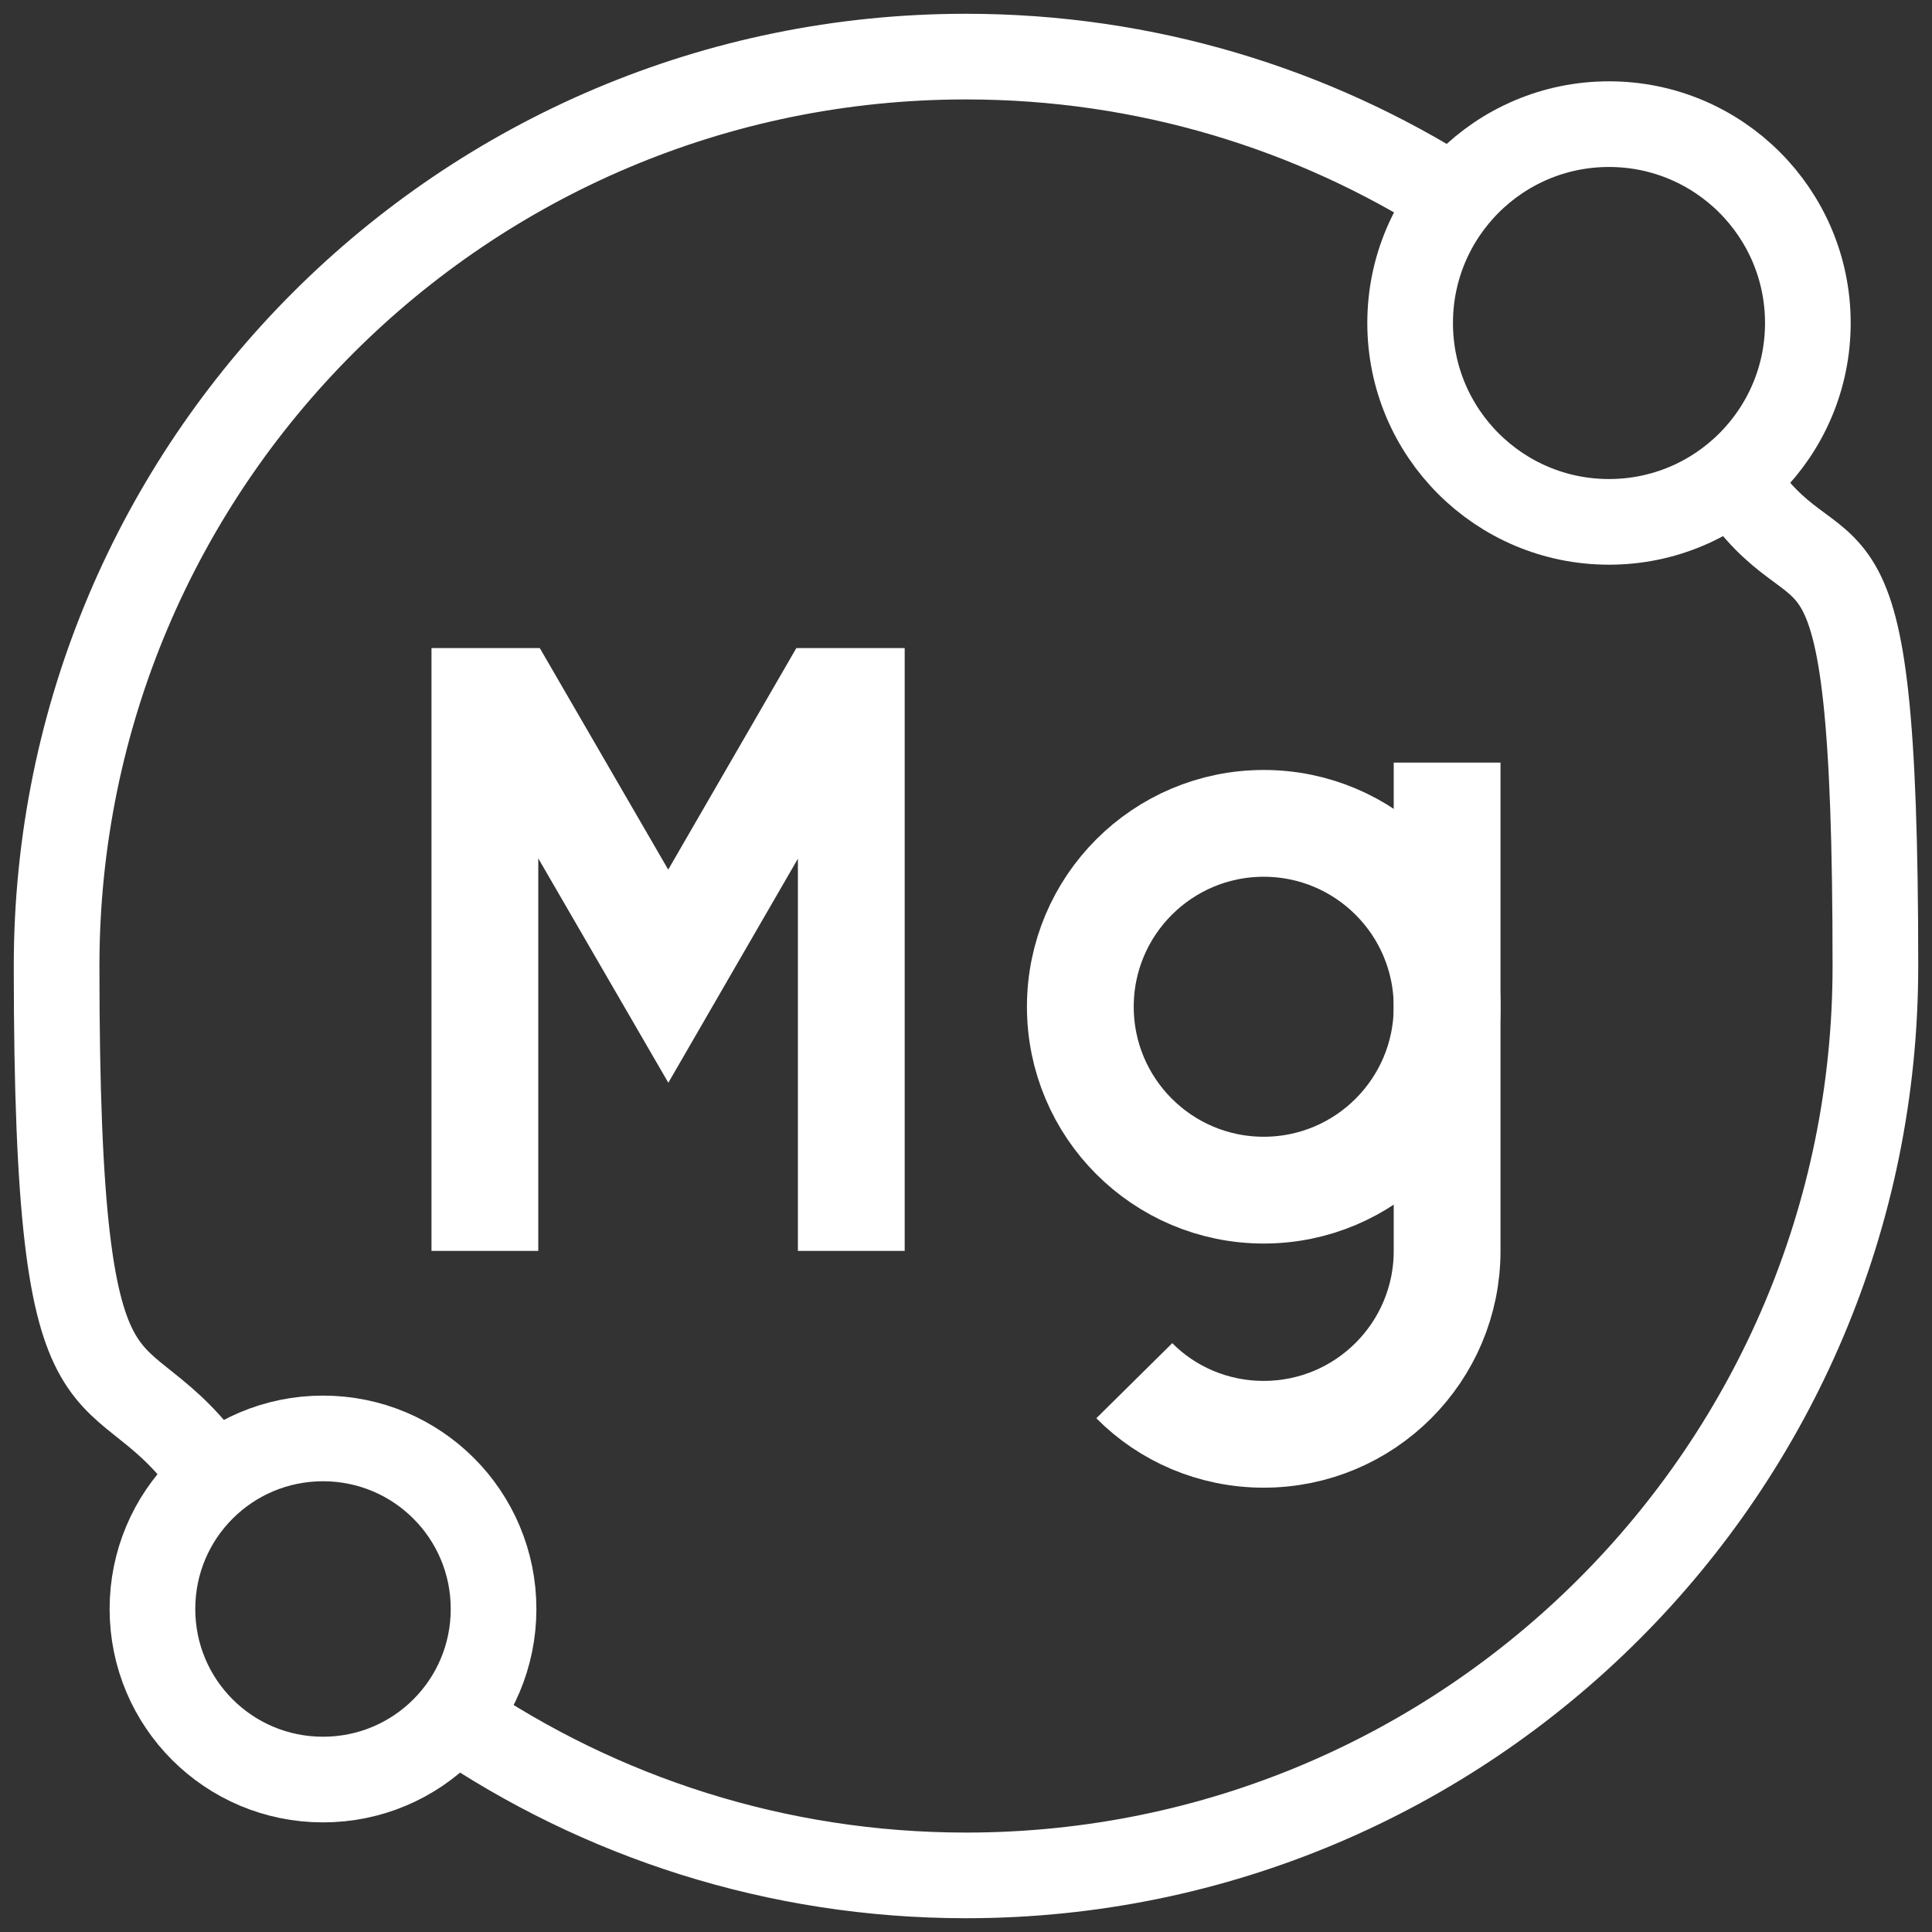
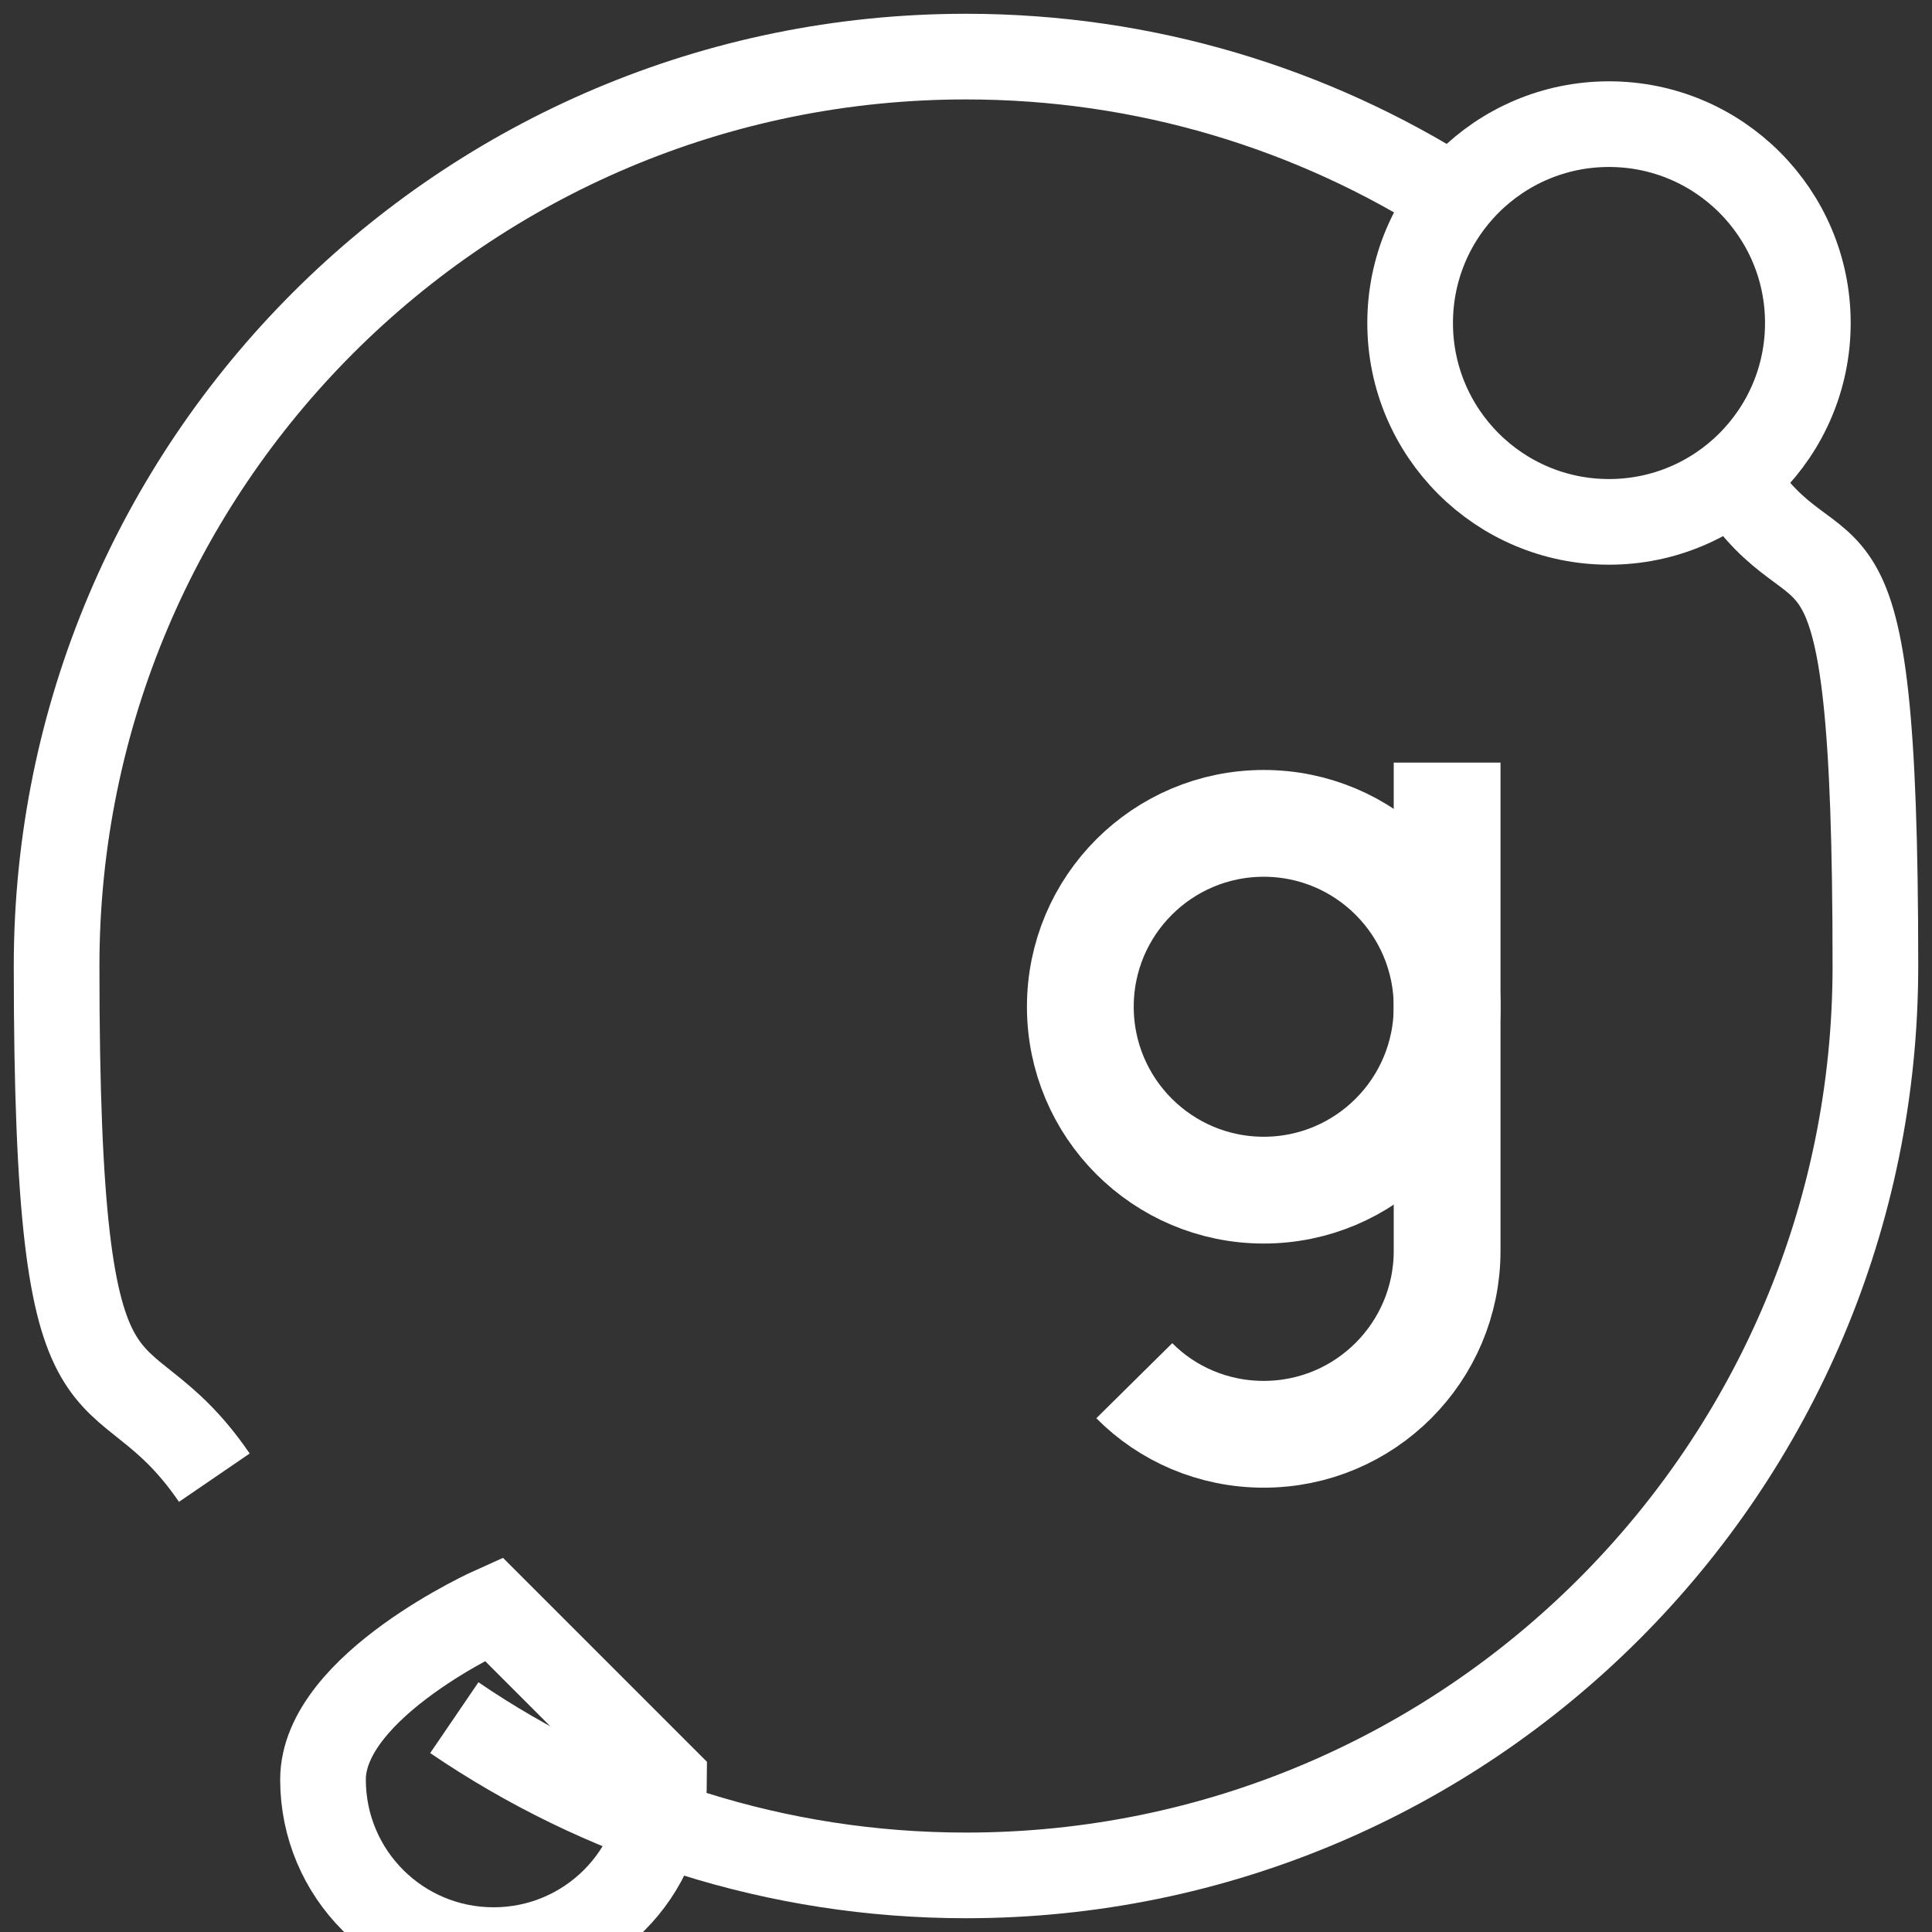
<svg xmlns="http://www.w3.org/2000/svg" id="Capa_1" version="1.1" viewBox="0 0 512 512">
  <rect x="0" y="0" width="512" height="512" fill="#333333" stroke="none" />
  <defs>
    <style>
      .st0 {
        stroke-width: 22.7px;
      }

      .st0, .st1 {
        fill: none;
        stroke: #fff;
        stroke-miterlimit: 10;
      }

      .st1 {
        stroke-width: 28.3px;
      }
    </style>
  </defs>
  <path class="st1" d="M383.5,202.1v129.4c0,26.8-21.7,48.6-48.6,48.6h0c-13.4,0-25.6-5.4-34.3-14.2" />
-   <polyline class="st1" points="128.5 331.5 128.5 185.9 134.9 185.9 177.1 258.7 219.2 185.9 225.6 185.9 225.6 331.5" />
  <circle class="st1" cx="334.9" cy="266.8" r="48.6" />
  <path class="st0" d="M120.4,455.2c38.6,26.3,85.3,41.8,135.6,41.8,133.1,0,241-107.9,241-241s-13.8-91.9-37.6-129.3" />
  <path class="st0" d="M385.3,52.6c-37.4-23.8-81.7-37.6-129.3-37.6C122.9,15,15,122.9,15,256s15.4,97,41.8,135.6" />
-   <path class="st0" d="M130.8,426.4c0-25-20.2-45.2-45.2-45.2s-45.2,20.2-45.2,45.2,20.2,45.2,45.2,45.2,45.2-20.2,45.2-45.2Z" />
+   <path class="st0" d="M130.8,426.4s-45.2,20.2-45.2,45.2,20.2,45.2,45.2,45.2,45.2-20.2,45.2-45.2Z" />
  <circle class="st0" cx="426.4" cy="85.6" r="52.7" />
</svg>